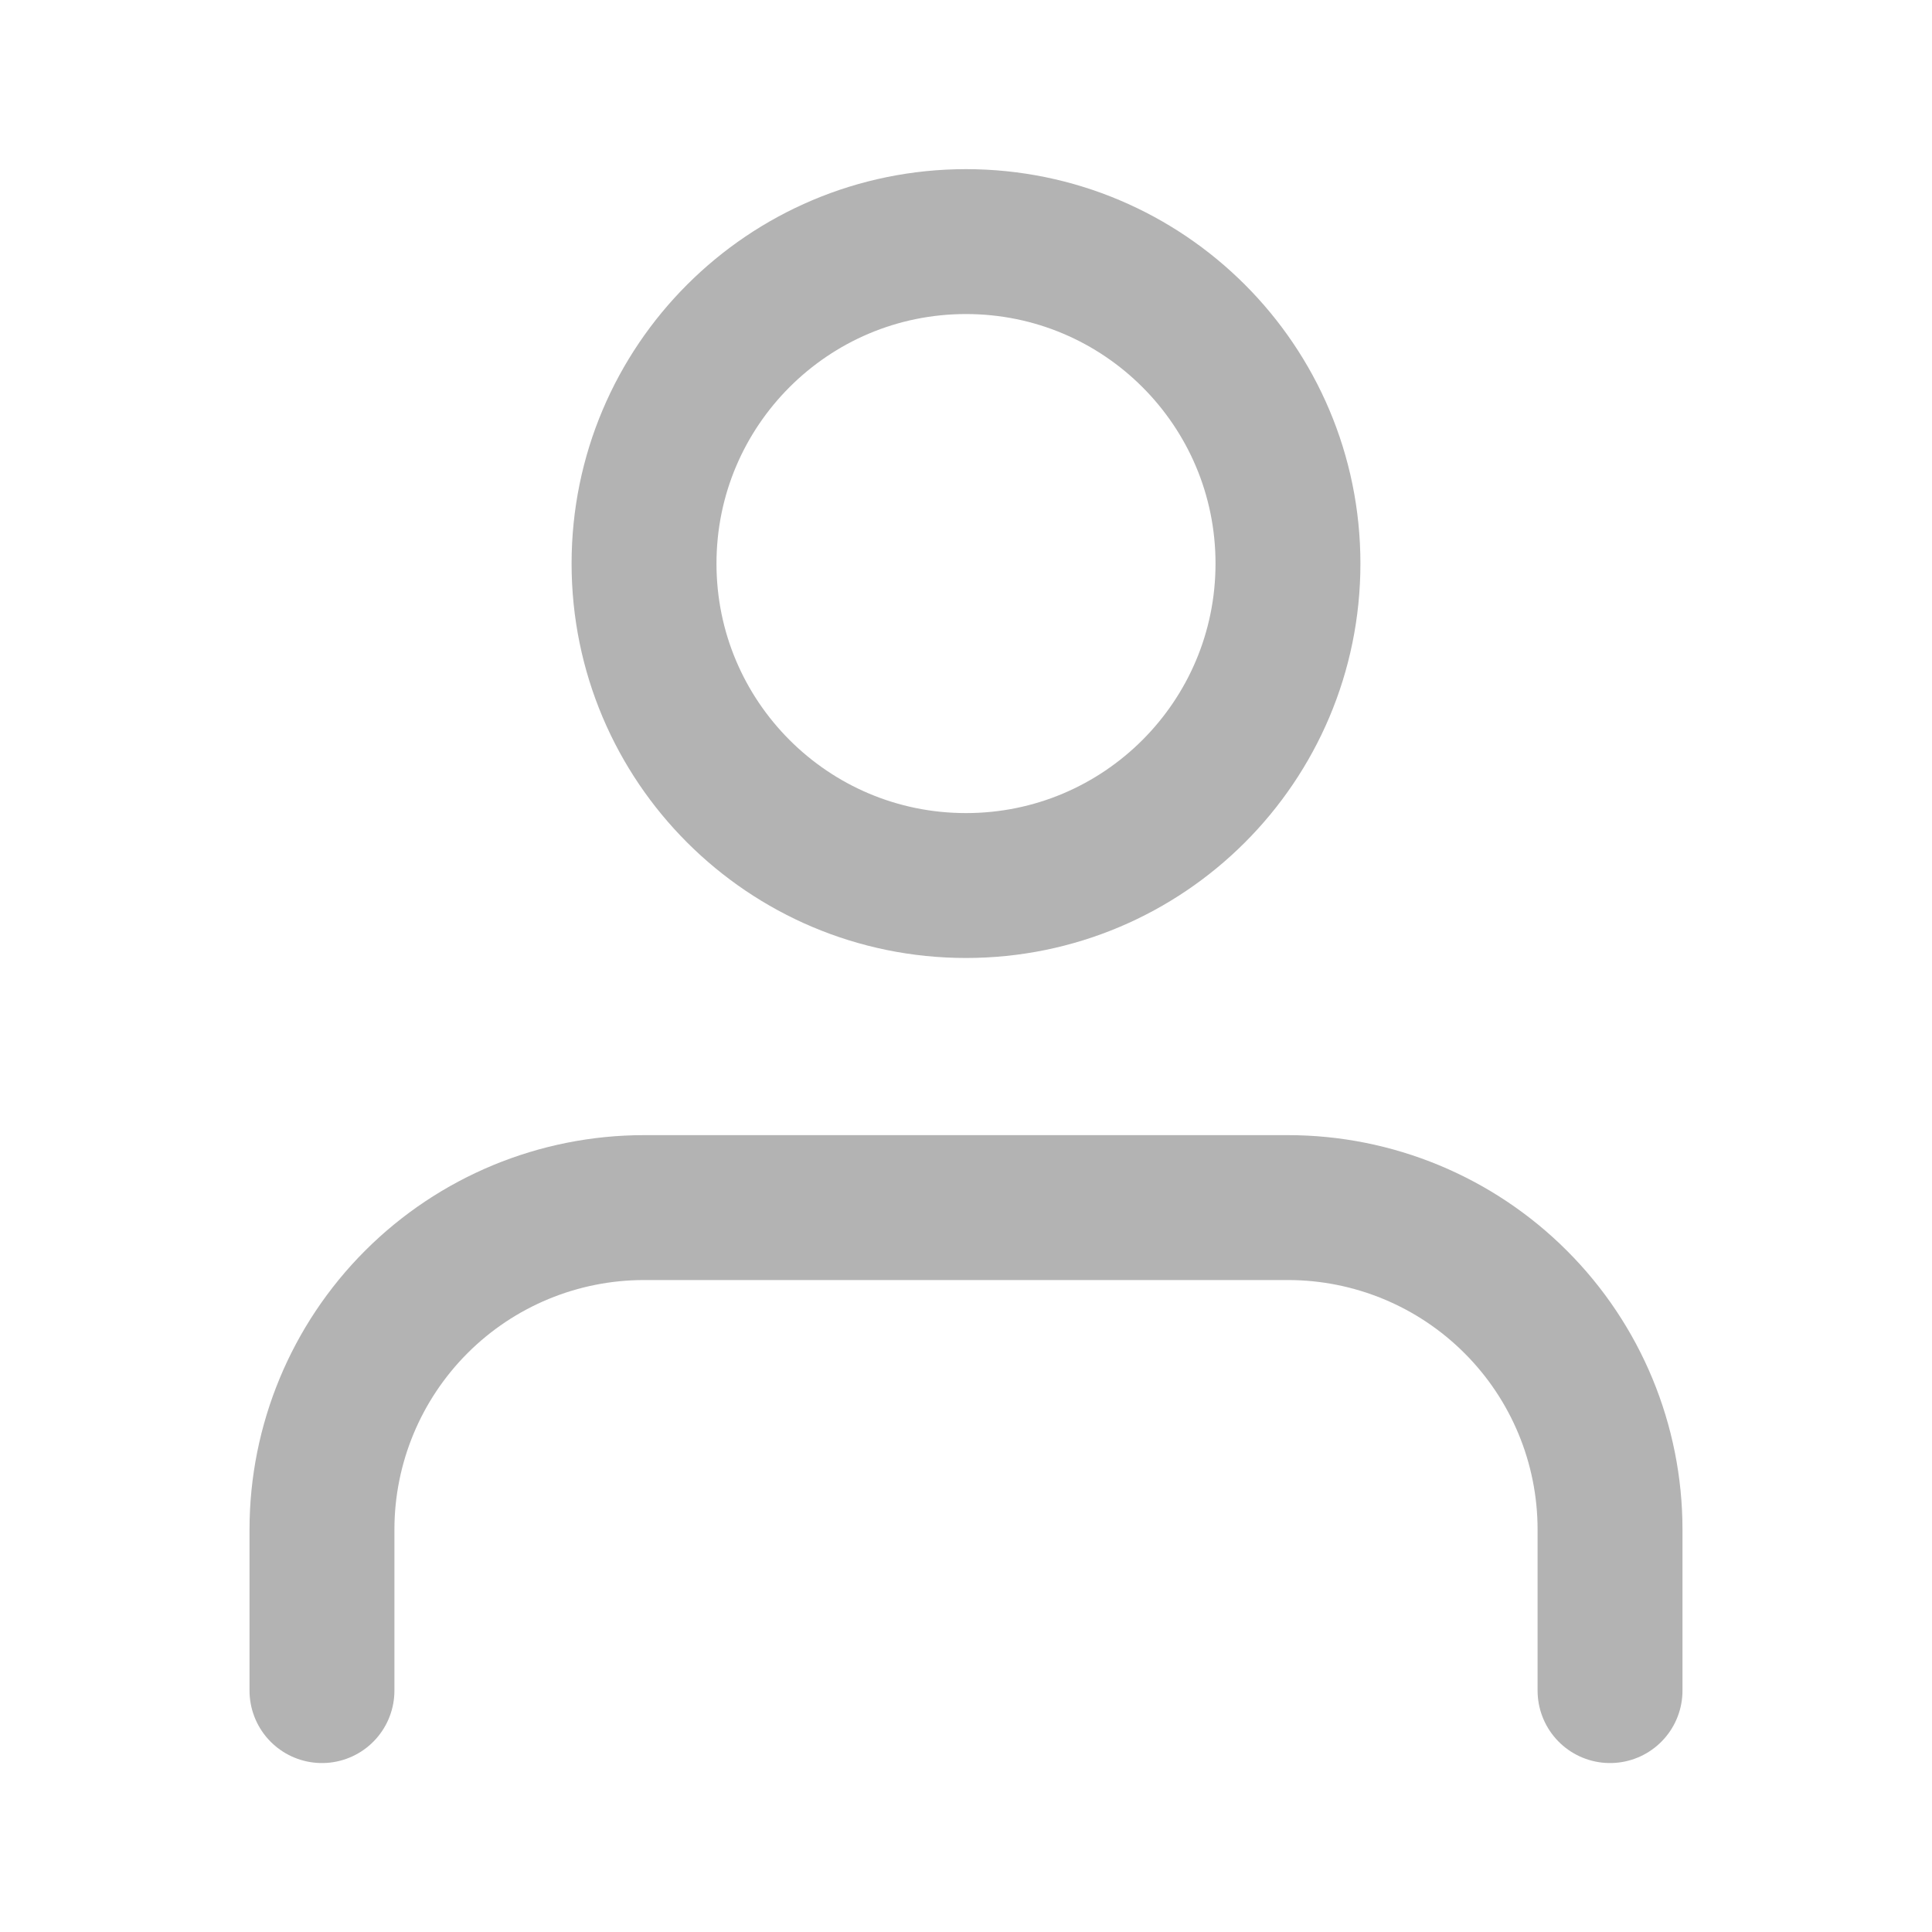
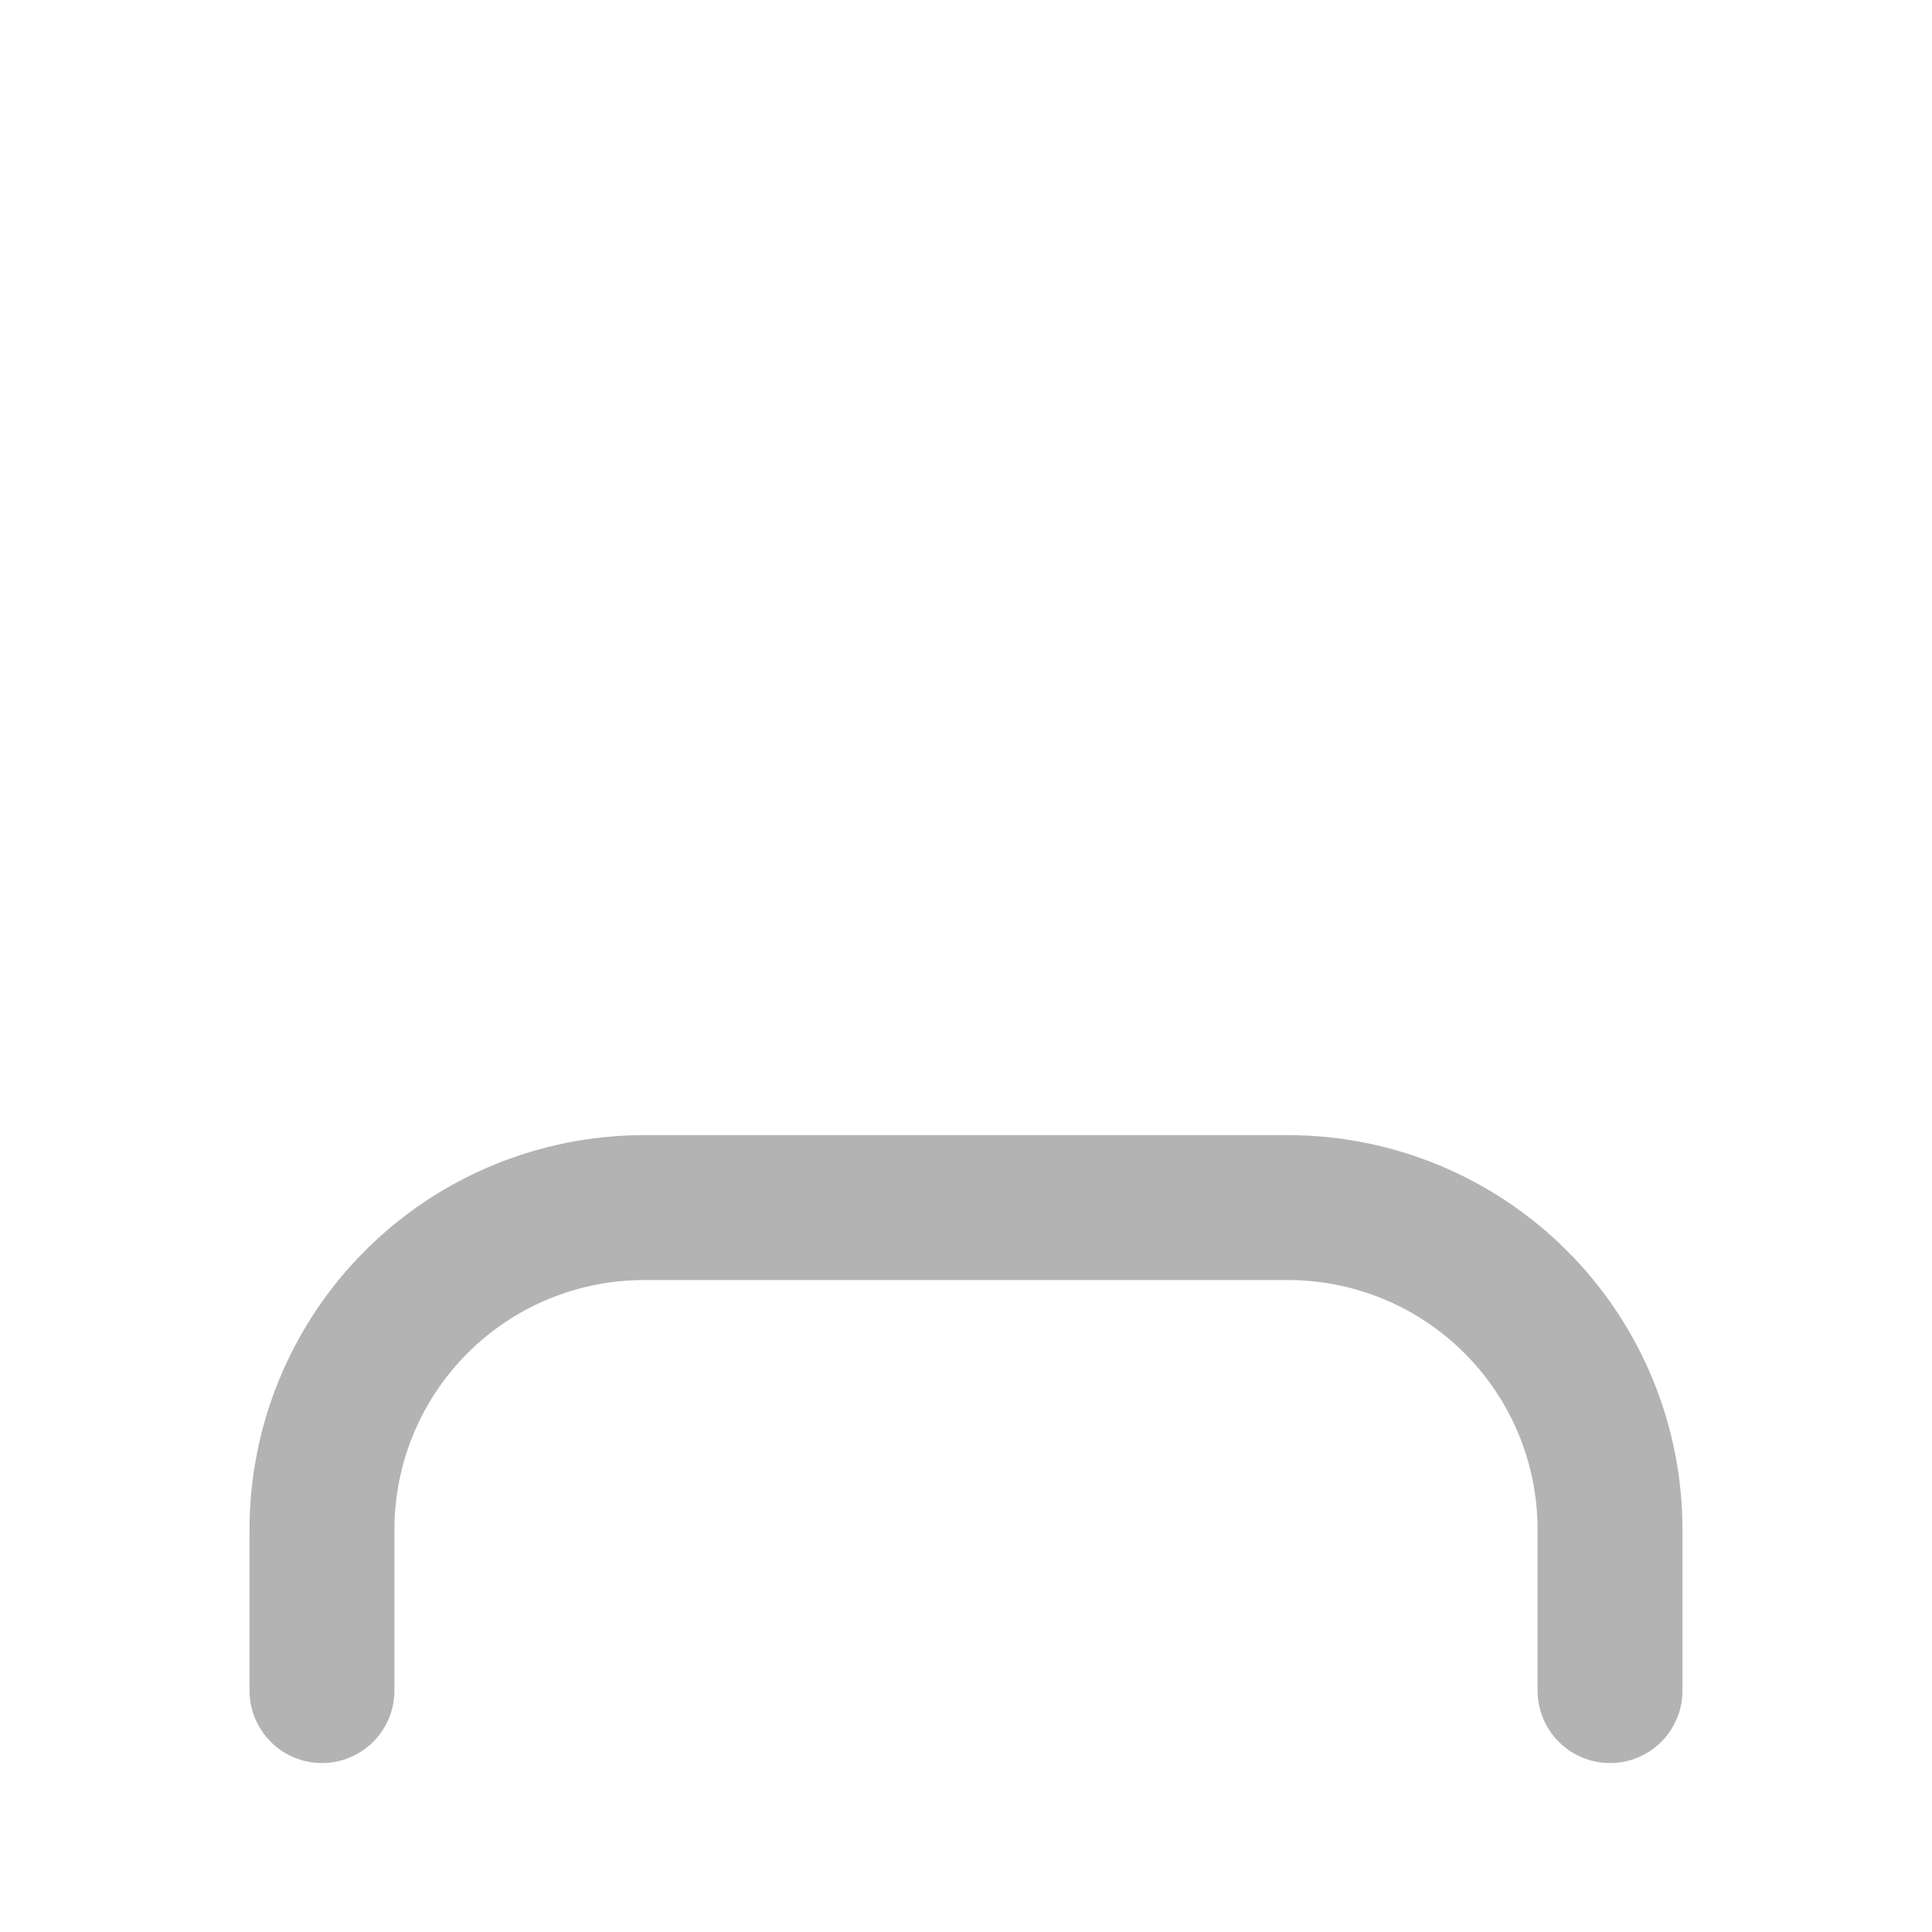
<svg xmlns="http://www.w3.org/2000/svg" width="20" height="20" viewBox="0 0 20 20" fill="none">
  <g opacity="0.3">
    <path d="M16.667 17.501V15.834C16.667 14.95 16.316 14.102 15.69 13.477C15.065 12.852 14.217 12.501 13.333 12.501H6.667C5.783 12.501 4.935 12.852 4.31 13.477C3.685 14.102 3.333 14.95 3.333 15.834V17.501" stroke="black" stroke-width="1.5" stroke-linecap="round" stroke-linejoin="round" />
-     <path d="M10 9.167C11.841 9.167 13.333 7.675 13.333 5.834C13.333 3.993 11.841 2.501 10 2.501C8.159 2.501 6.667 3.993 6.667 5.834C6.667 7.675 8.159 9.167 10 9.167Z" stroke="black" stroke-width="1.5" stroke-linecap="round" stroke-linejoin="round" />
  </g>
</svg>